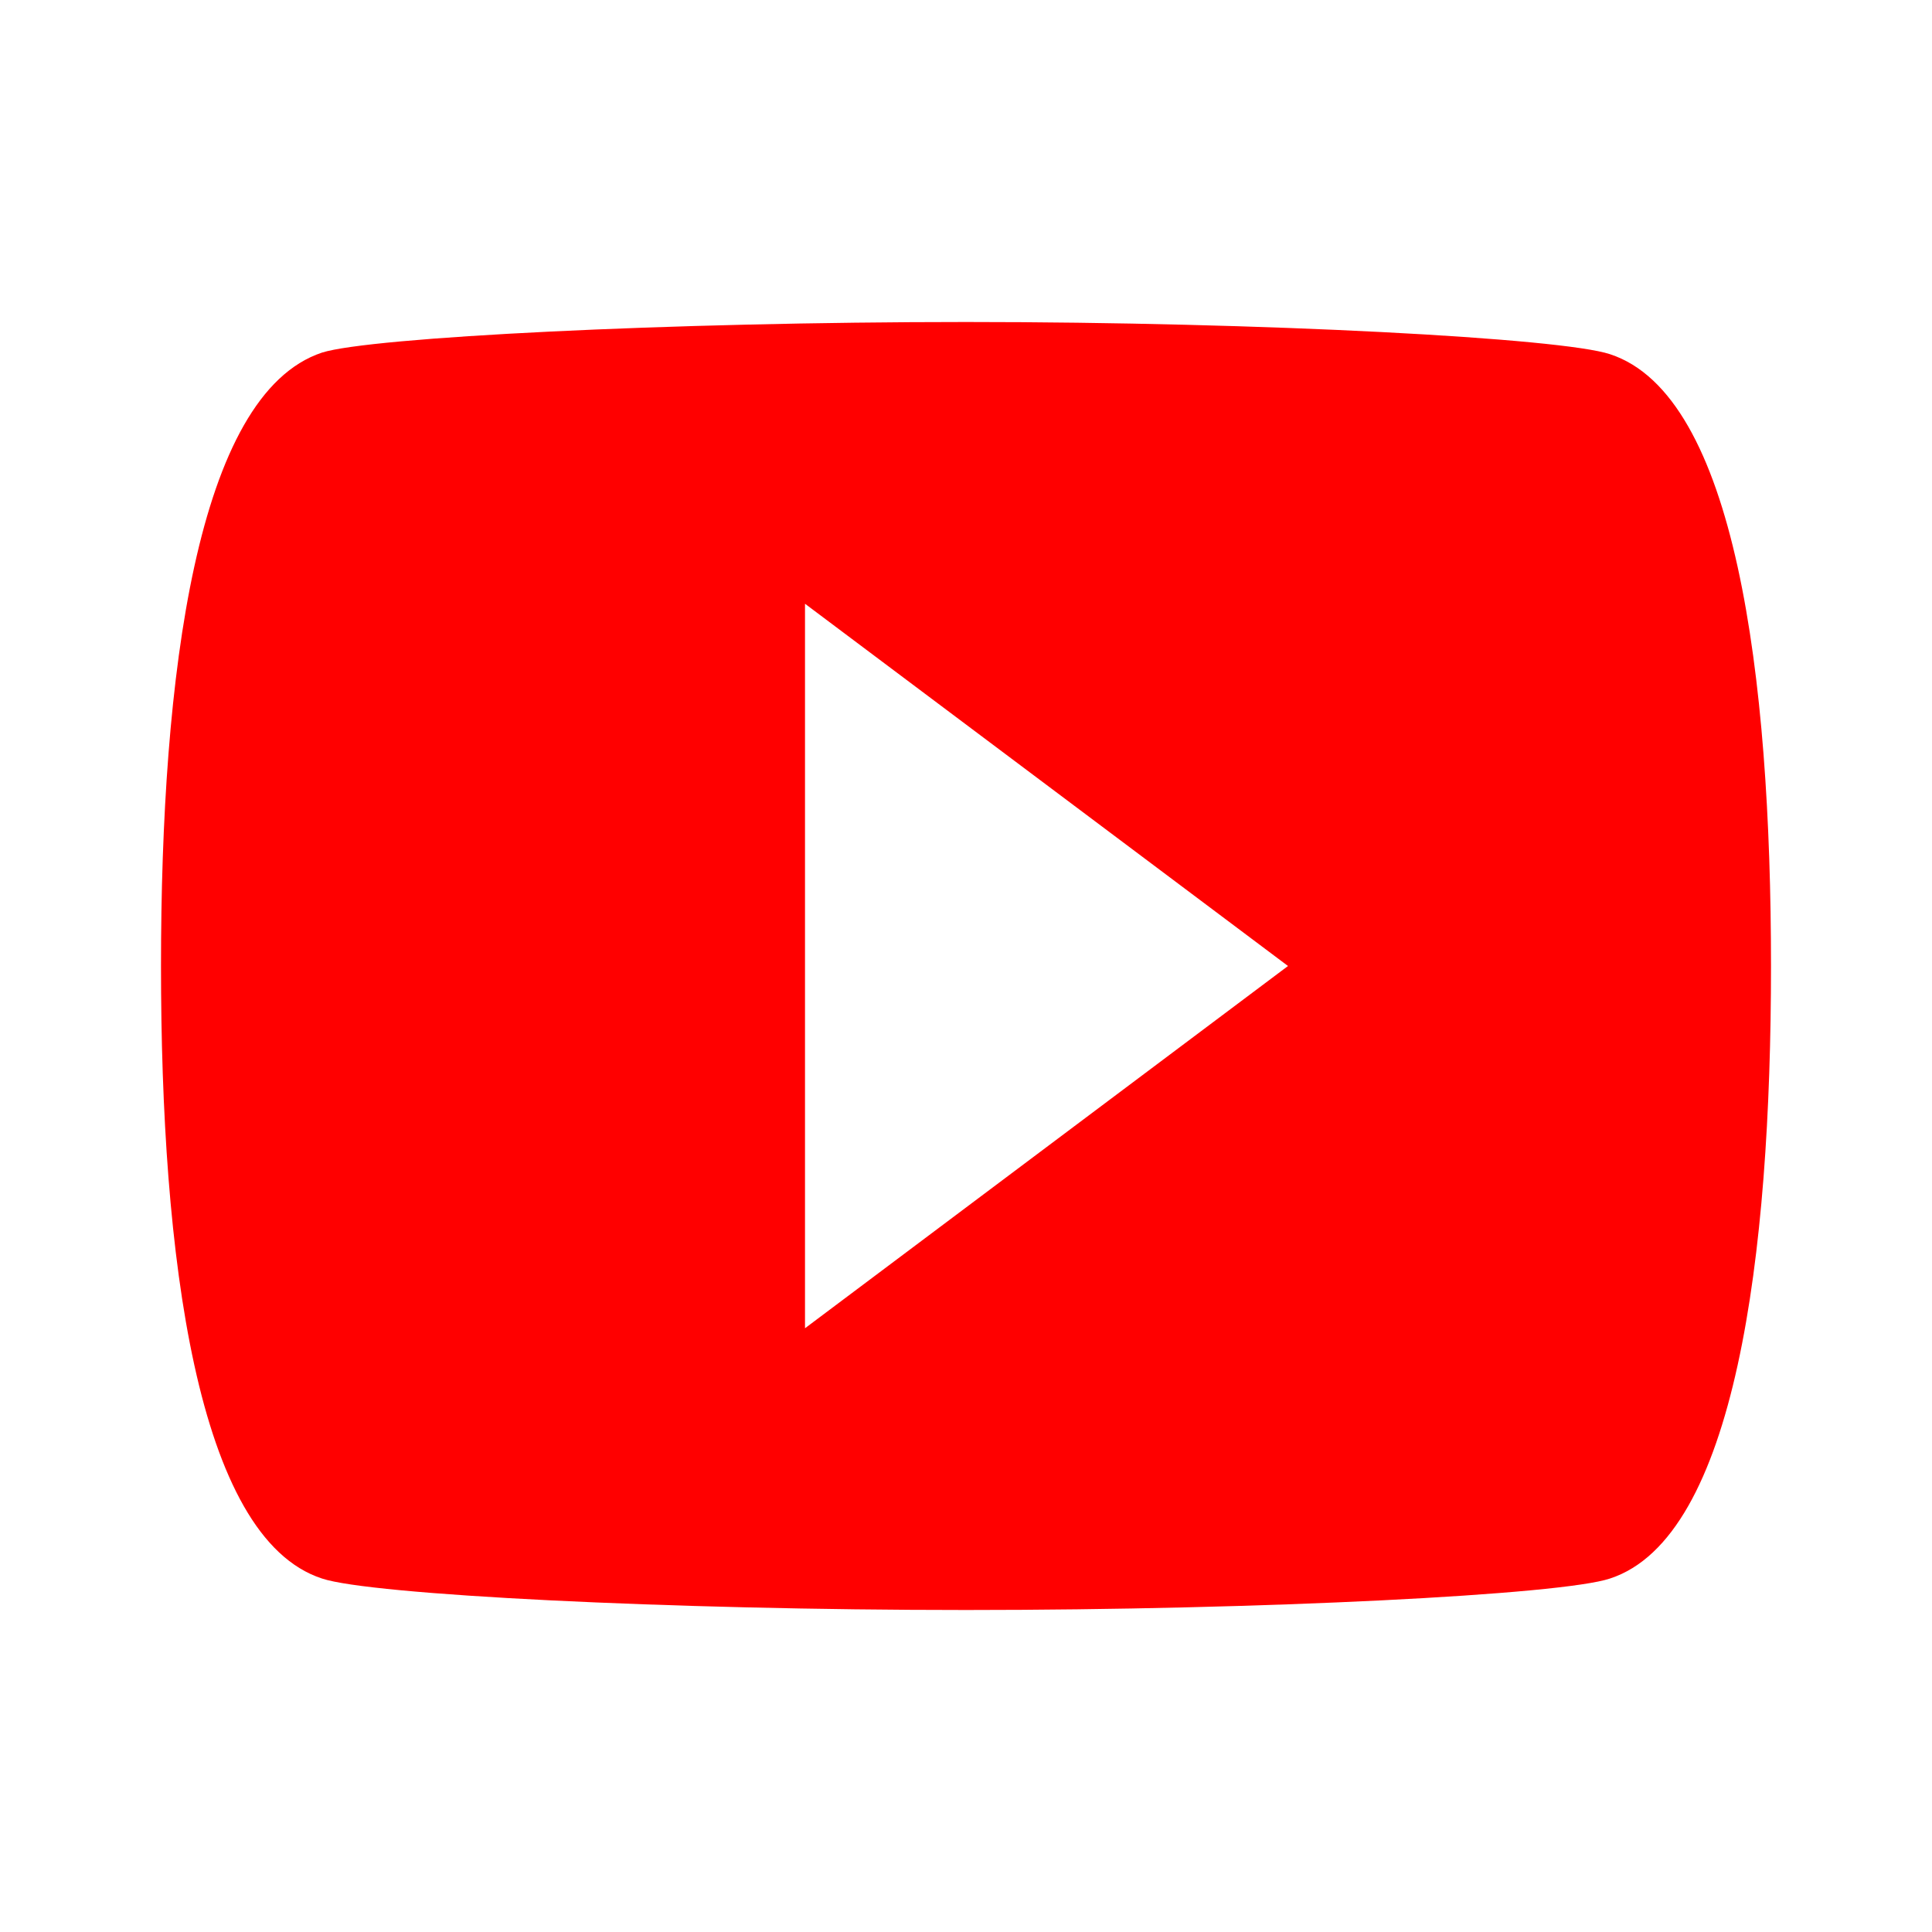
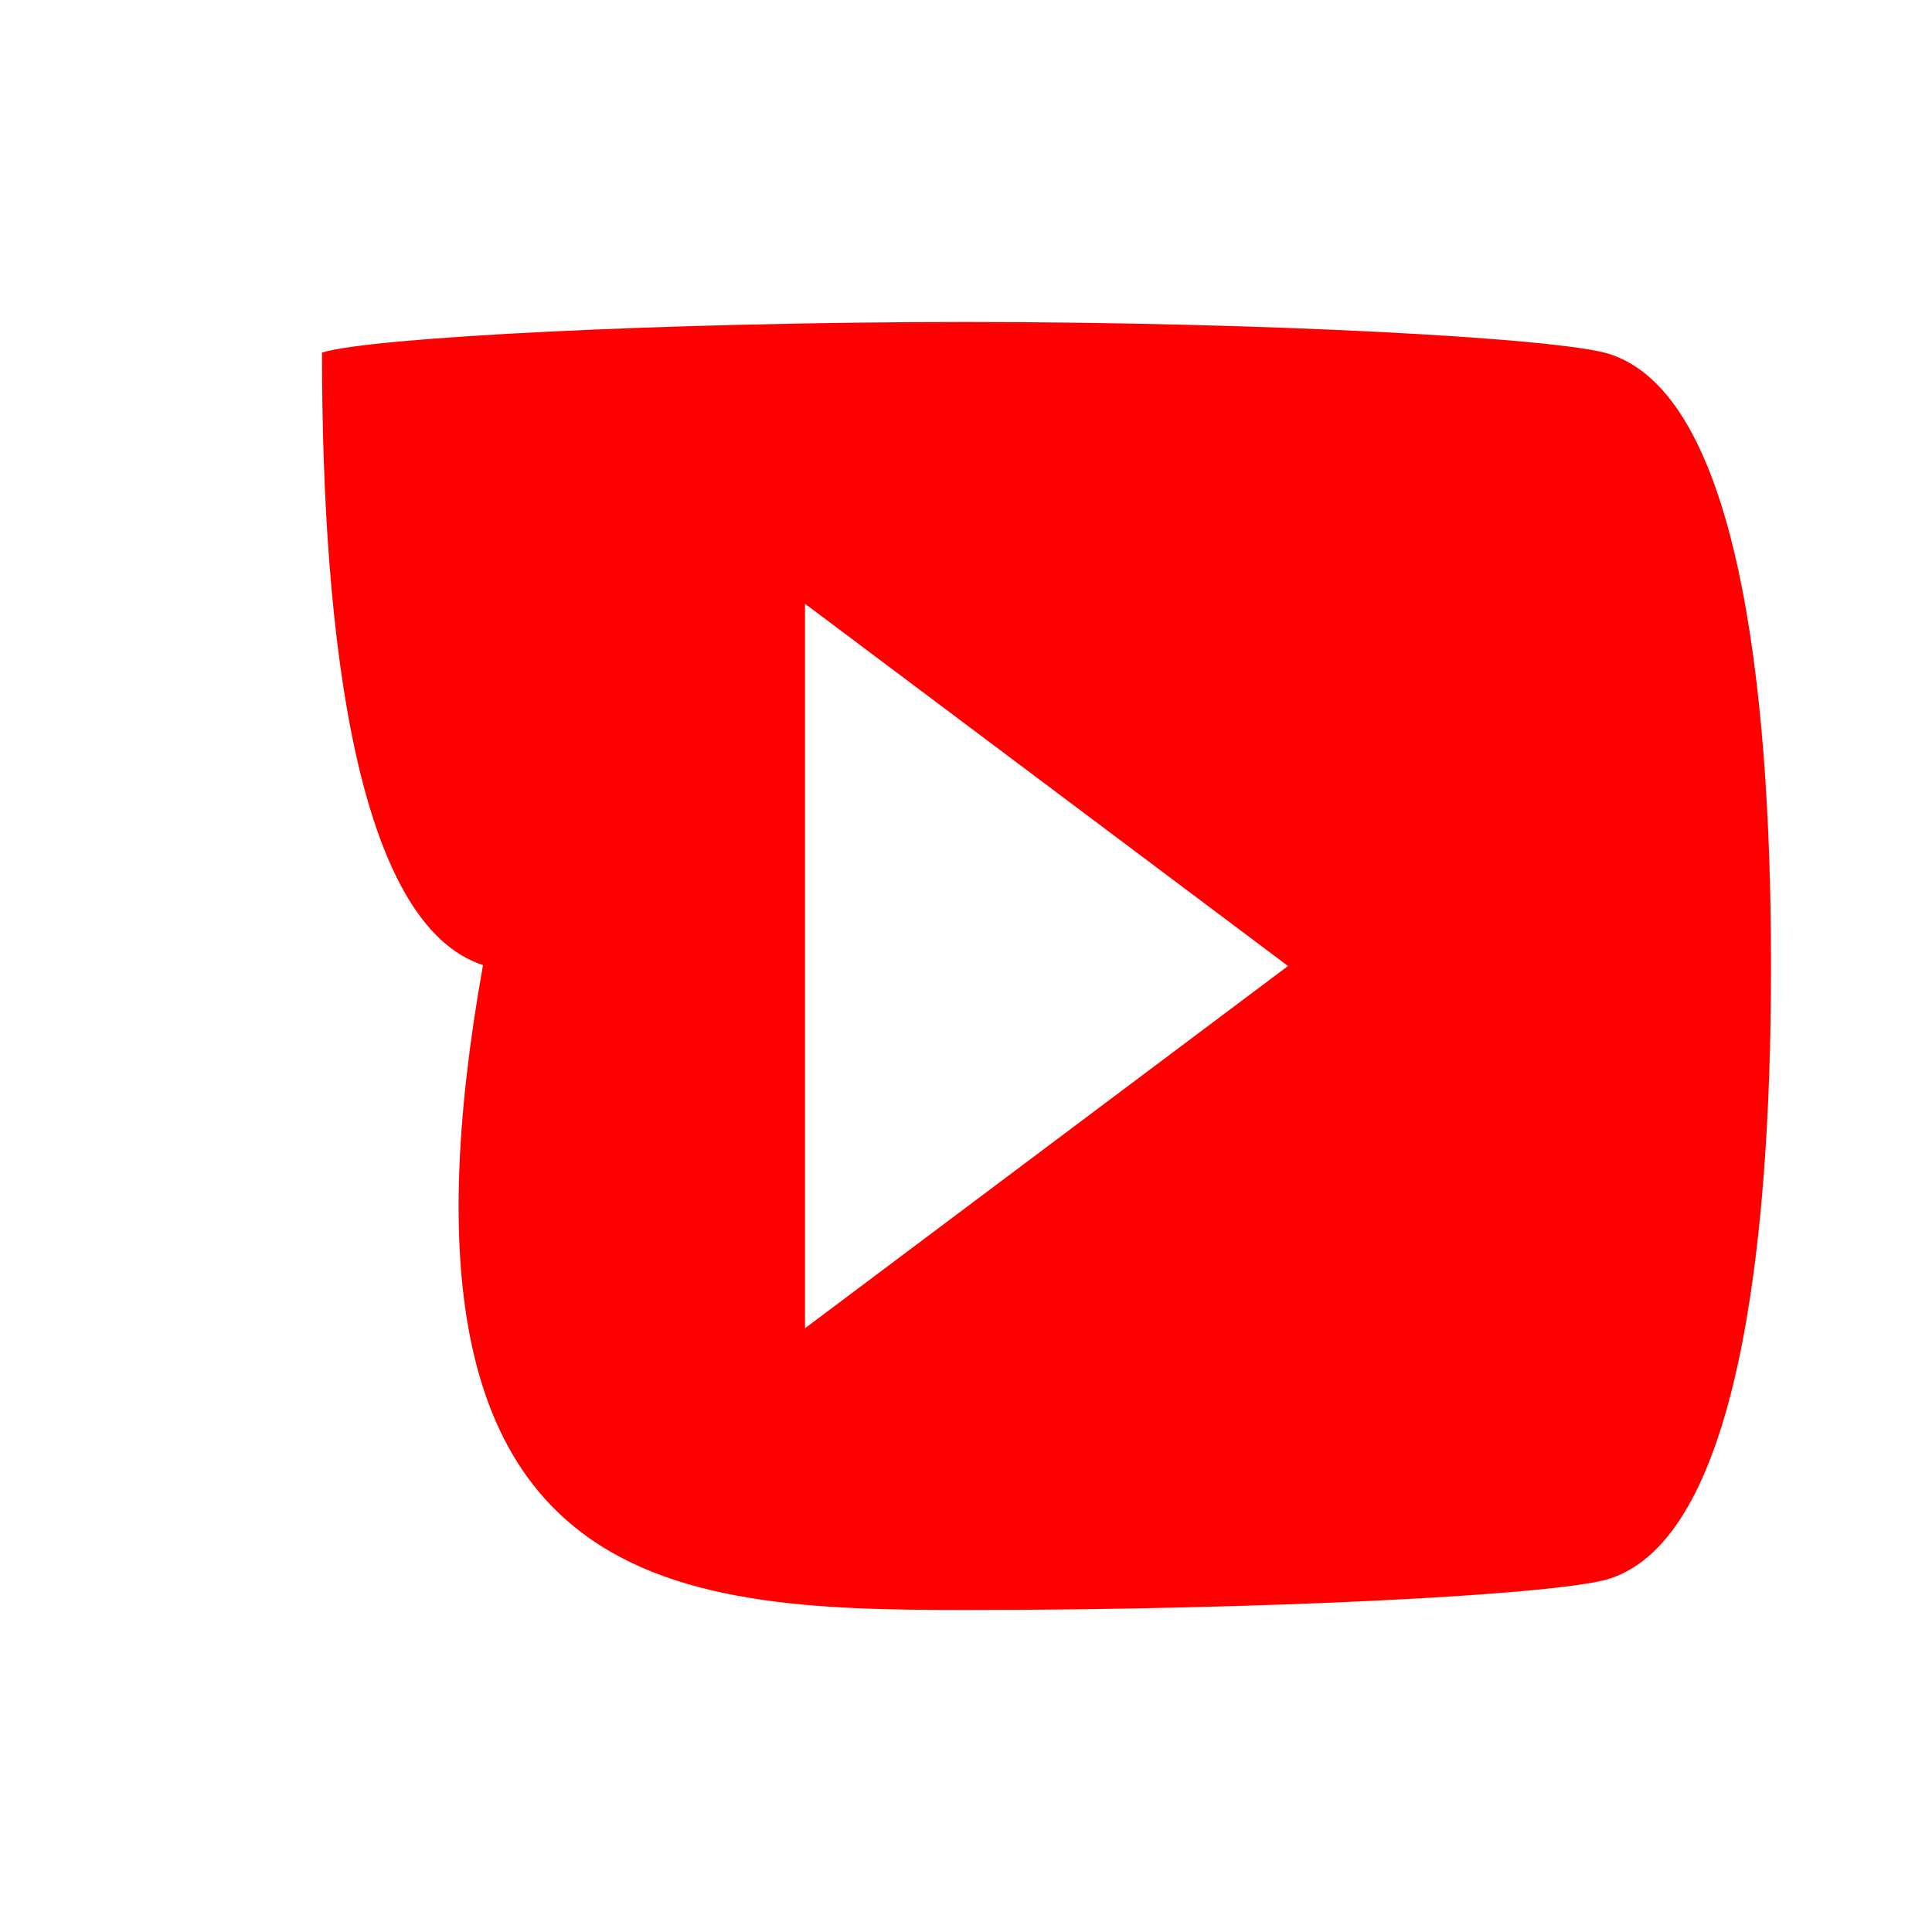
<svg xmlns="http://www.w3.org/2000/svg" viewBox="0 0 24 24" fill="#ff0000">
-   <path d="M10,16.5v-9l6,4.5L10,16.5z M20,4.4C19.4,4.2,15.7,4,12,4S4.6,4.19,4,4.38C2.439,4.9,2,8.4,2,12c0,3.59,0.439,7.1,2,7.609         C4.6,19.811,8.3,20,12,20s7.4-0.189,8-0.391c1.561-0.51,2-4.02,2-7.609C22,8.4,21.561,4.91,20,4.4z" />
+   <path d="M10,16.5v-9l6,4.5L10,16.5z M20,4.4C19.4,4.2,15.7,4,12,4S4.6,4.19,4,4.38c0,3.59,0.439,7.1,2,7.609         C4.6,19.811,8.3,20,12,20s7.4-0.189,8-0.391c1.561-0.51,2-4.02,2-7.609C22,8.4,21.561,4.91,20,4.4z" />
</svg>